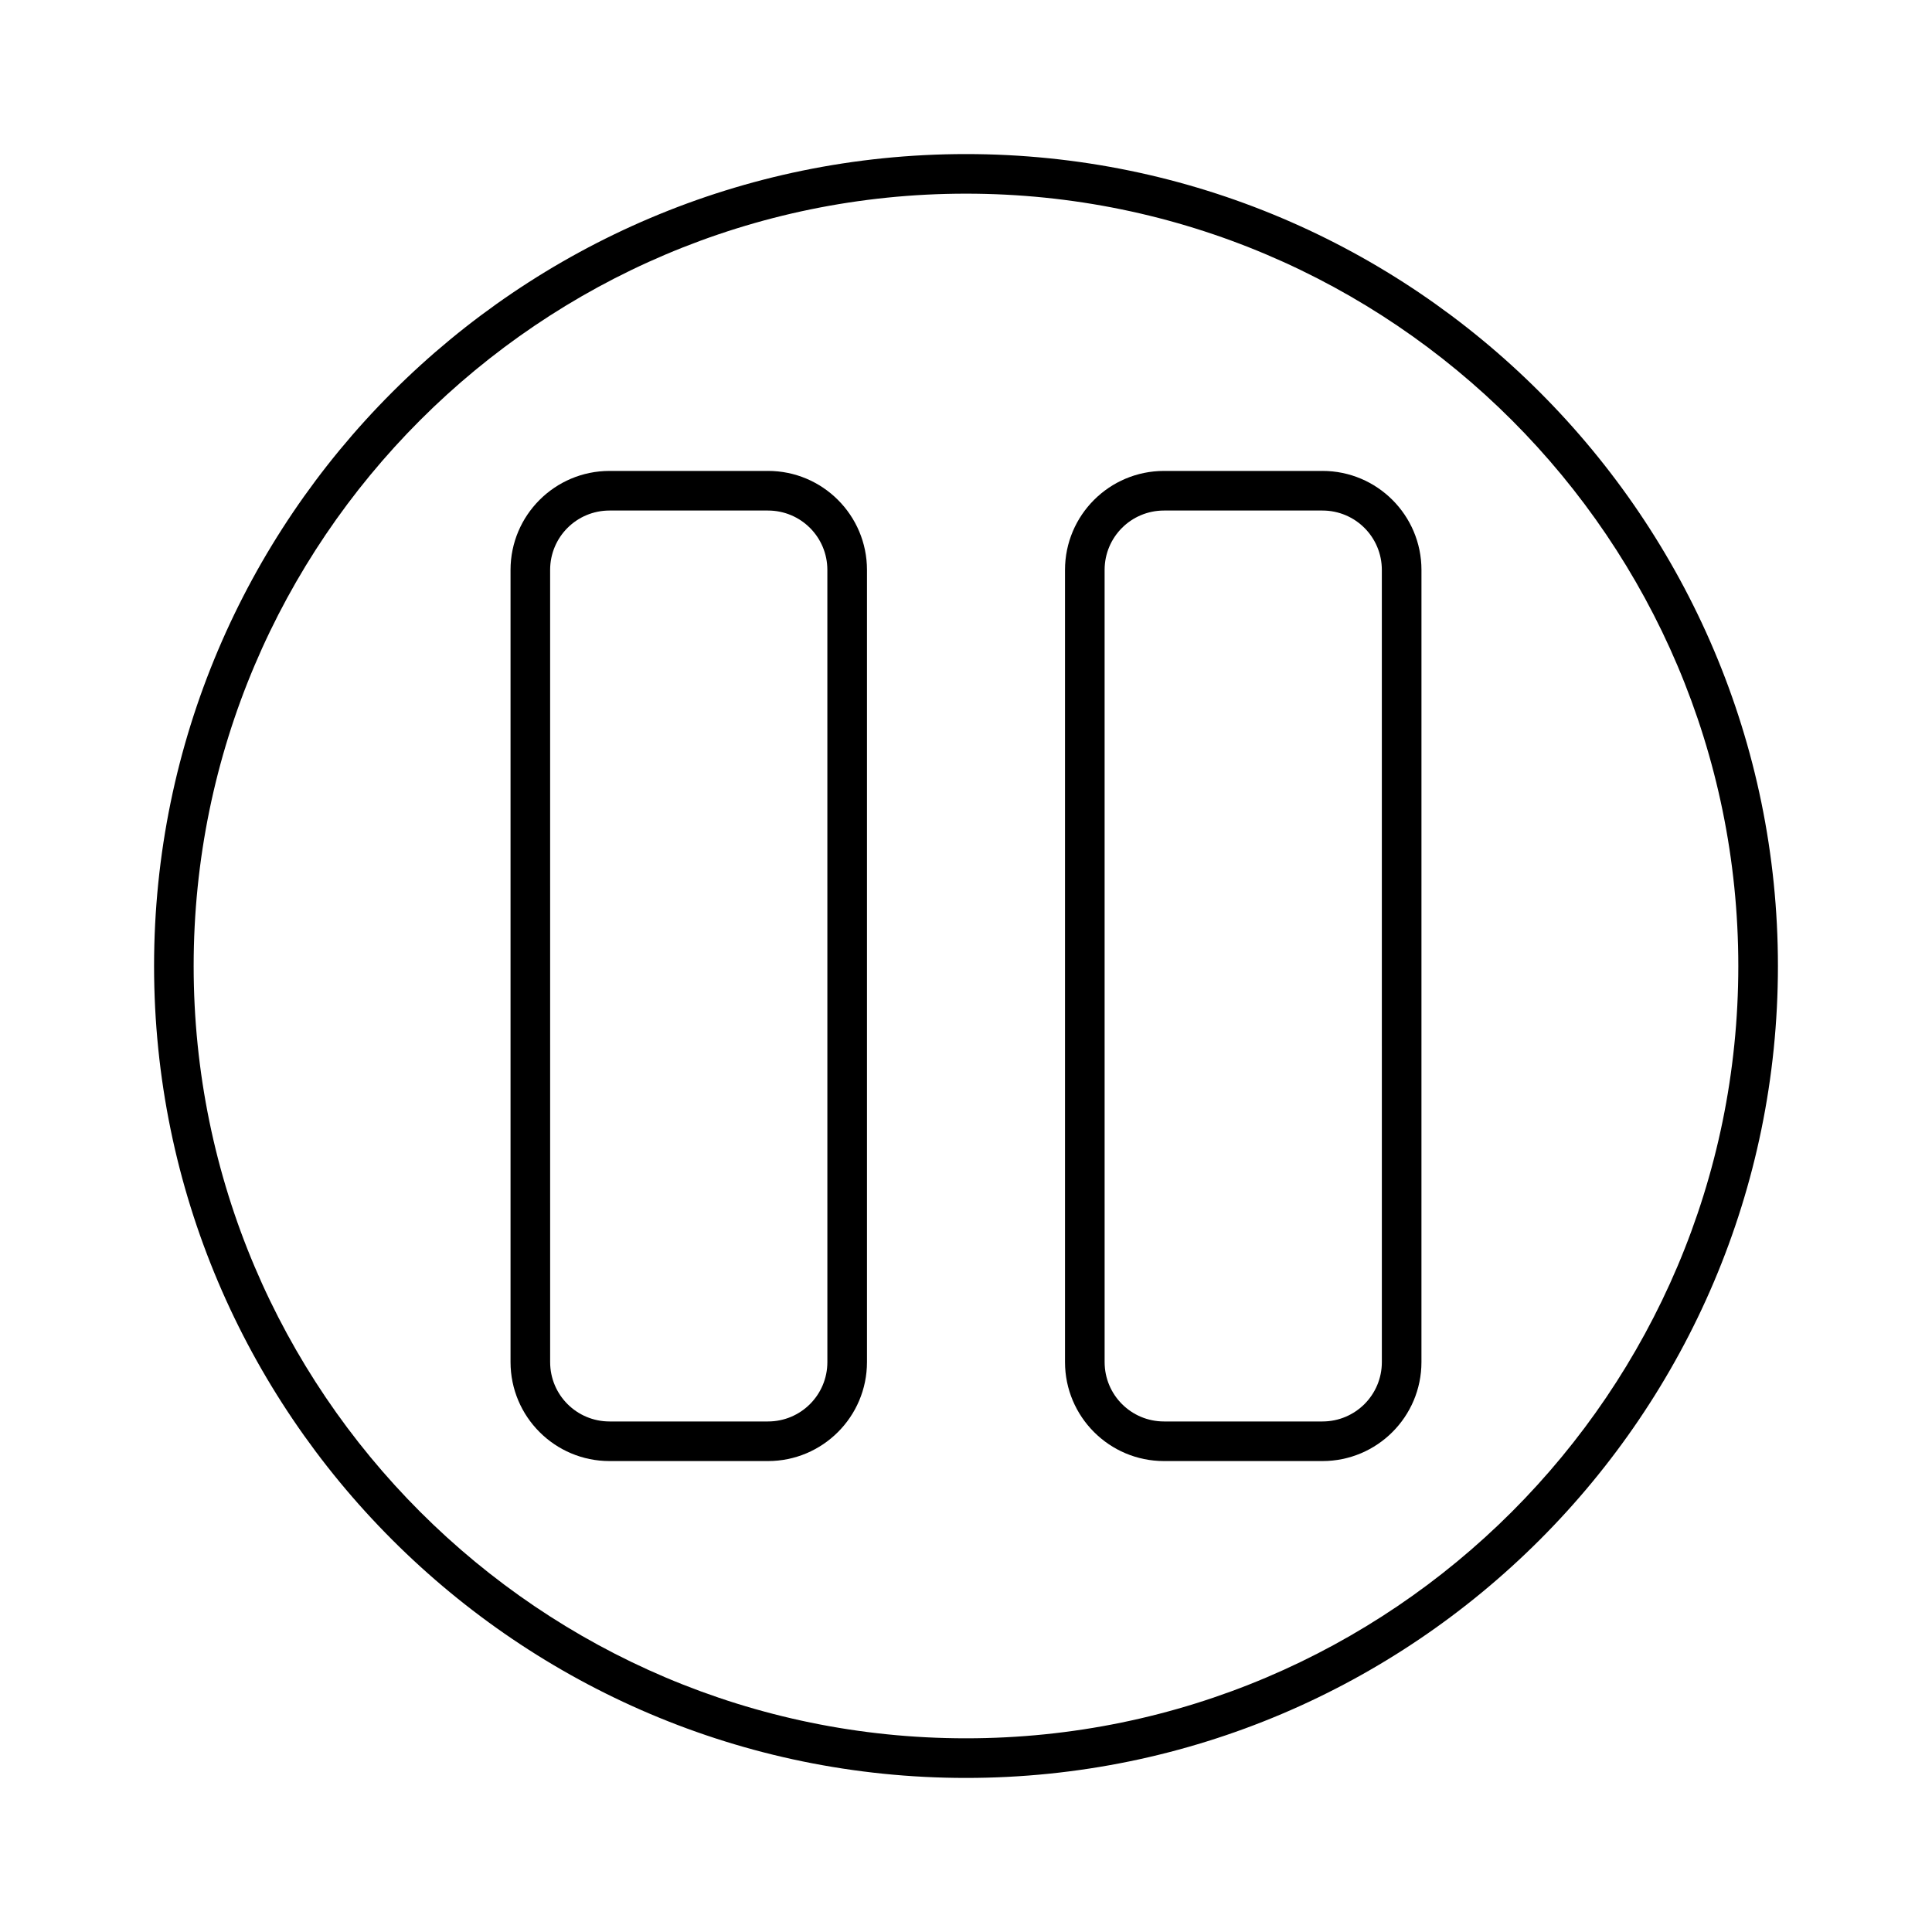
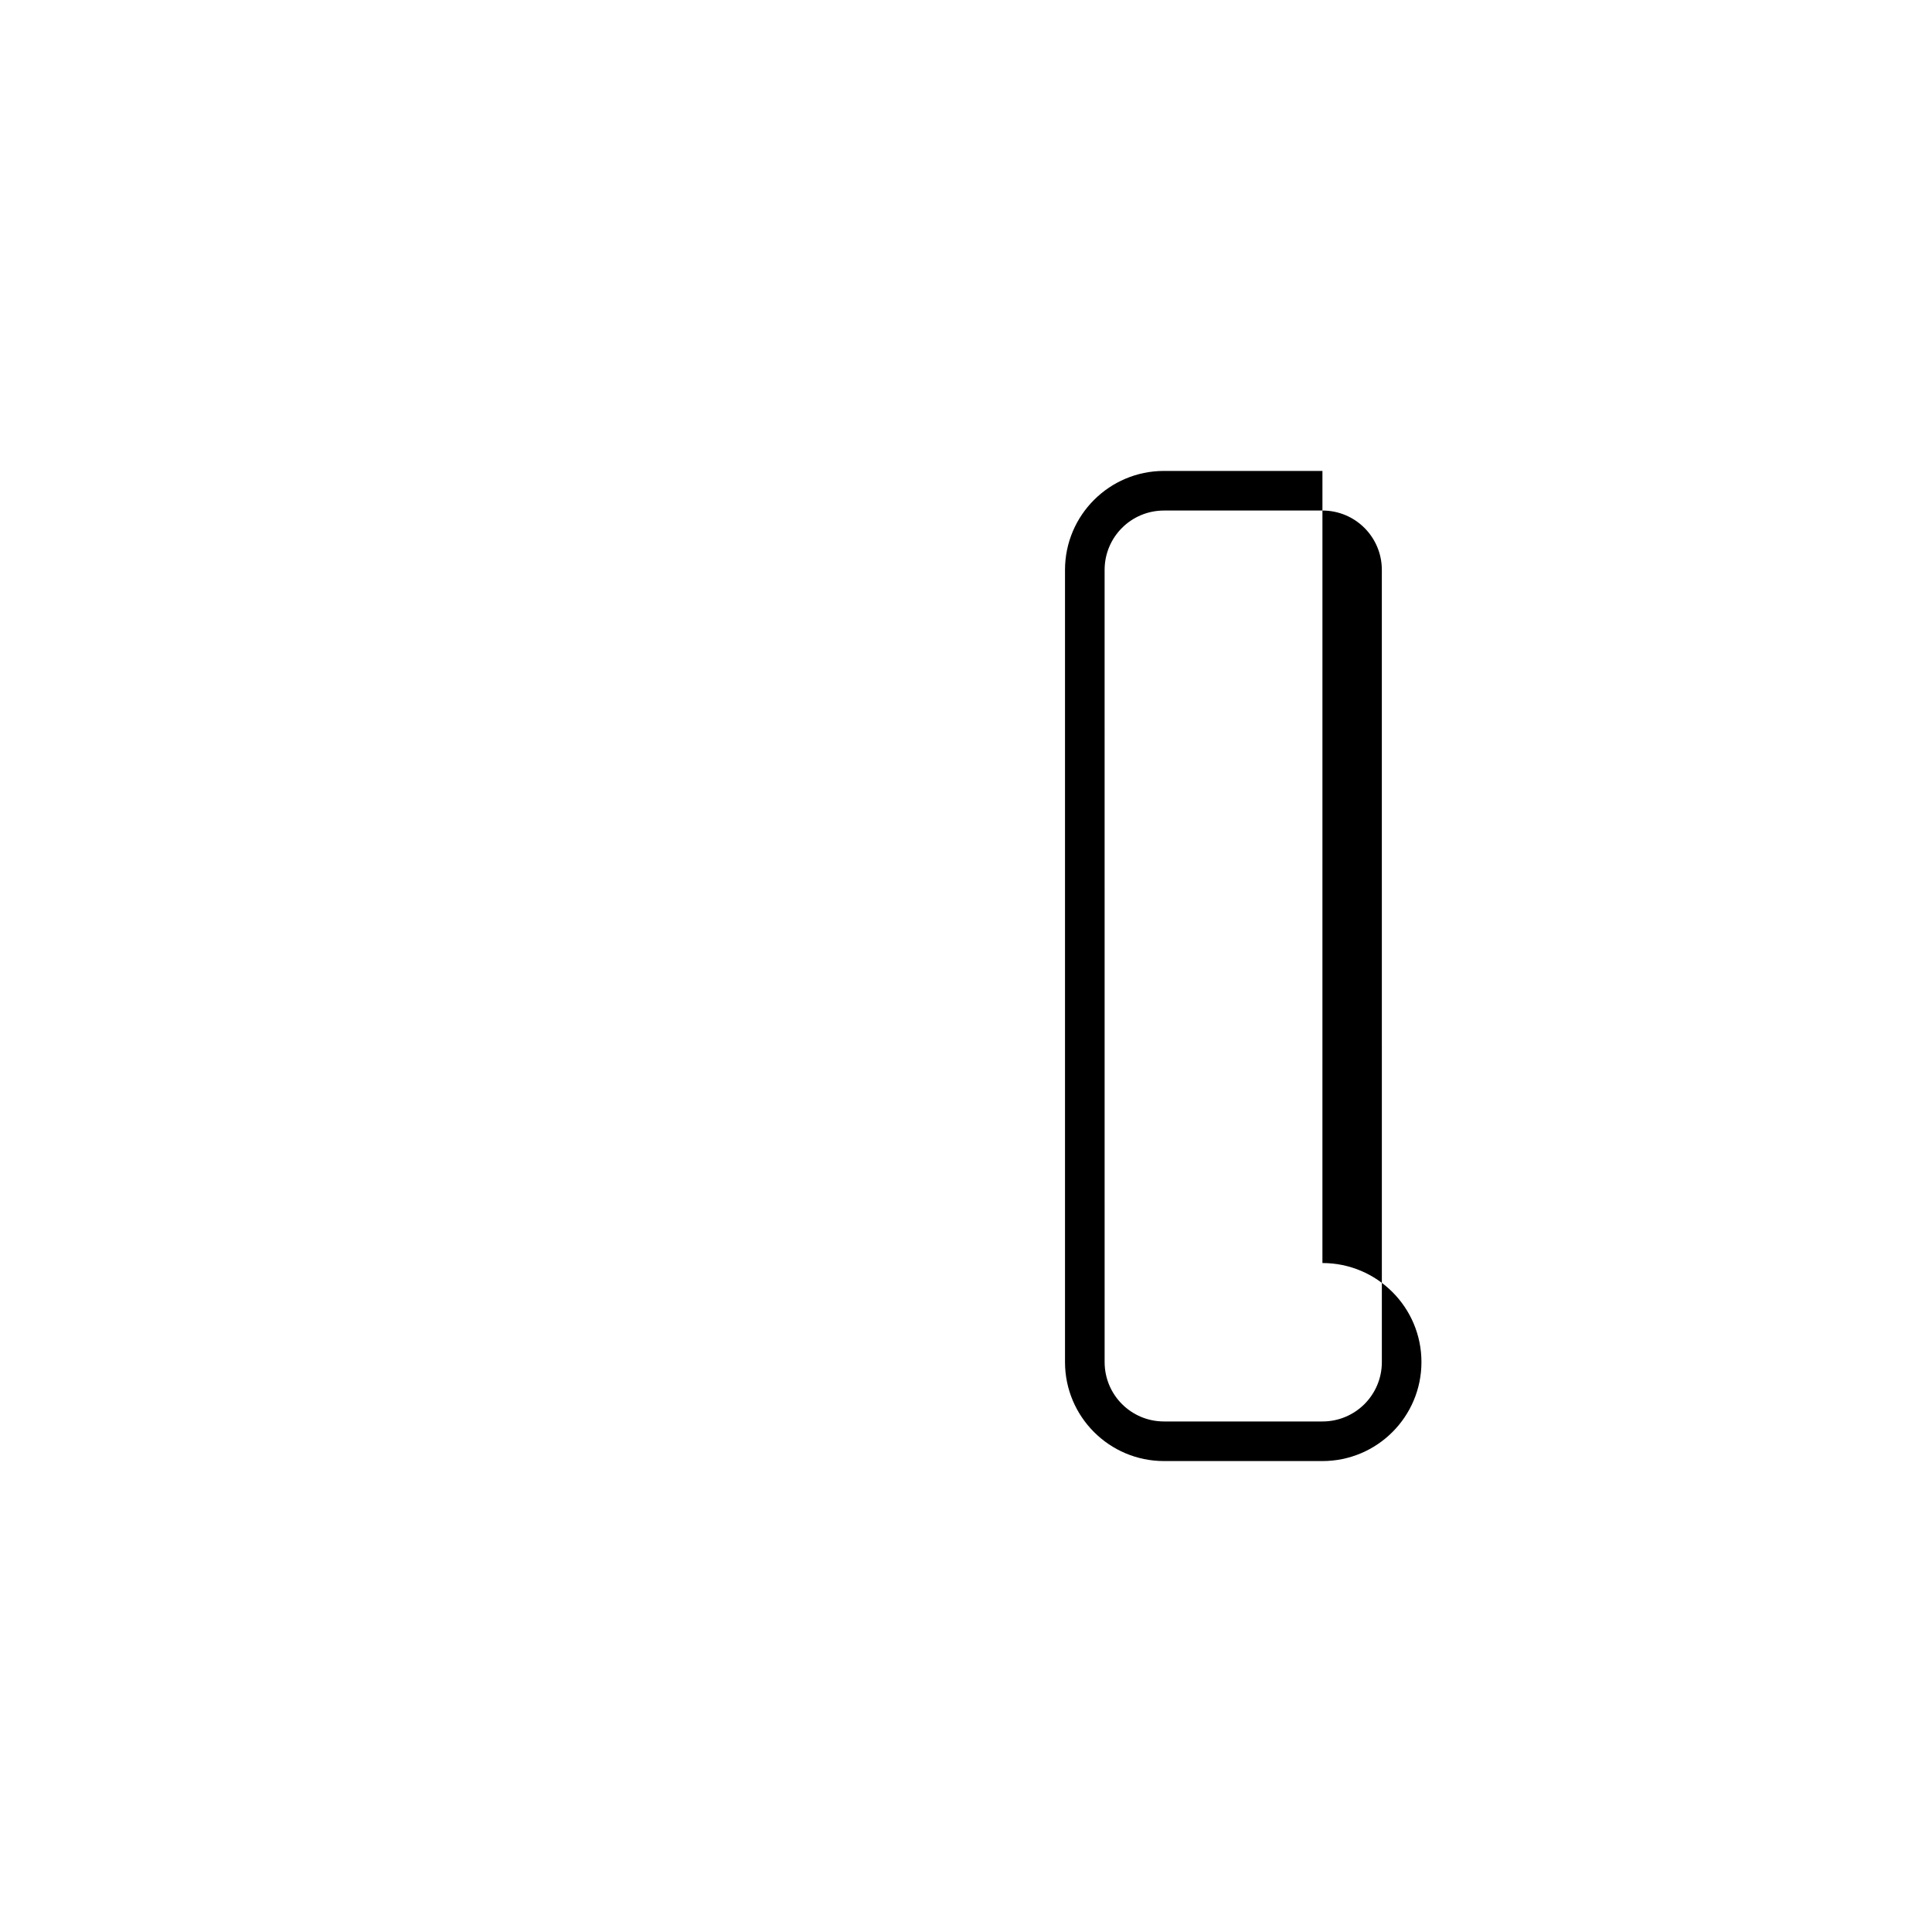
<svg xmlns="http://www.w3.org/2000/svg" fill="#000000" width="800px" height="800px" version="1.1" viewBox="144 144 512 512">
  <g>
-     <path d="m400 184.83c-118.61 0-215.17 96.566-215.17 215.17s96.566 215.17 215.17 215.17 215.17-96.562 215.17-215.17-96.562-215.17-215.17-215.17zm0 419.84c-112.83 0-204.68-91.84-204.68-204.67s91.844-204.68 204.68-204.68 204.67 91.844 204.67 204.68-91.84 204.67-204.67 204.67z" />
-     <path d="m347.52 268.8h-41.984c-14.484 0-26.238 11.754-26.238 26.238v209.92c0 14.484 11.754 26.238 26.238 26.238h41.984c14.484 0 26.238-11.754 26.238-26.238v-209.92c0-14.484-11.754-26.242-26.238-26.242zm15.742 236.16c0 8.711-7.031 15.742-15.742 15.742h-41.984c-8.711 0-15.742-7.031-15.742-15.742l-0.004-209.92c0-8.711 7.031-15.742 15.742-15.742h41.984c8.711 0 15.742 7.031 15.742 15.742z" />
-     <path d="m494.46 268.8h-41.984c-14.484 0-26.238 11.754-26.238 26.238v209.92c0 14.484 11.754 26.238 26.238 26.238h41.984c14.484 0 26.238-11.754 26.238-26.238l0.004-209.92c0-14.484-11.754-26.242-26.242-26.242zm15.746 236.16c0 8.711-7.031 15.742-15.742 15.742h-41.984c-8.711 0-15.742-7.031-15.742-15.742l-0.004-209.92c0-8.711 7.031-15.742 15.742-15.742h41.984c8.711 0 15.742 7.031 15.742 15.742z" />
+     <path d="m494.46 268.8h-41.984c-14.484 0-26.238 11.754-26.238 26.238v209.92c0 14.484 11.754 26.238 26.238 26.238h41.984c14.484 0 26.238-11.754 26.238-26.238c0-14.484-11.754-26.242-26.242-26.242zm15.746 236.16c0 8.711-7.031 15.742-15.742 15.742h-41.984c-8.711 0-15.742-7.031-15.742-15.742l-0.004-209.92c0-8.711 7.031-15.742 15.742-15.742h41.984c8.711 0 15.742 7.031 15.742 15.742z" />
  </g>
</svg>